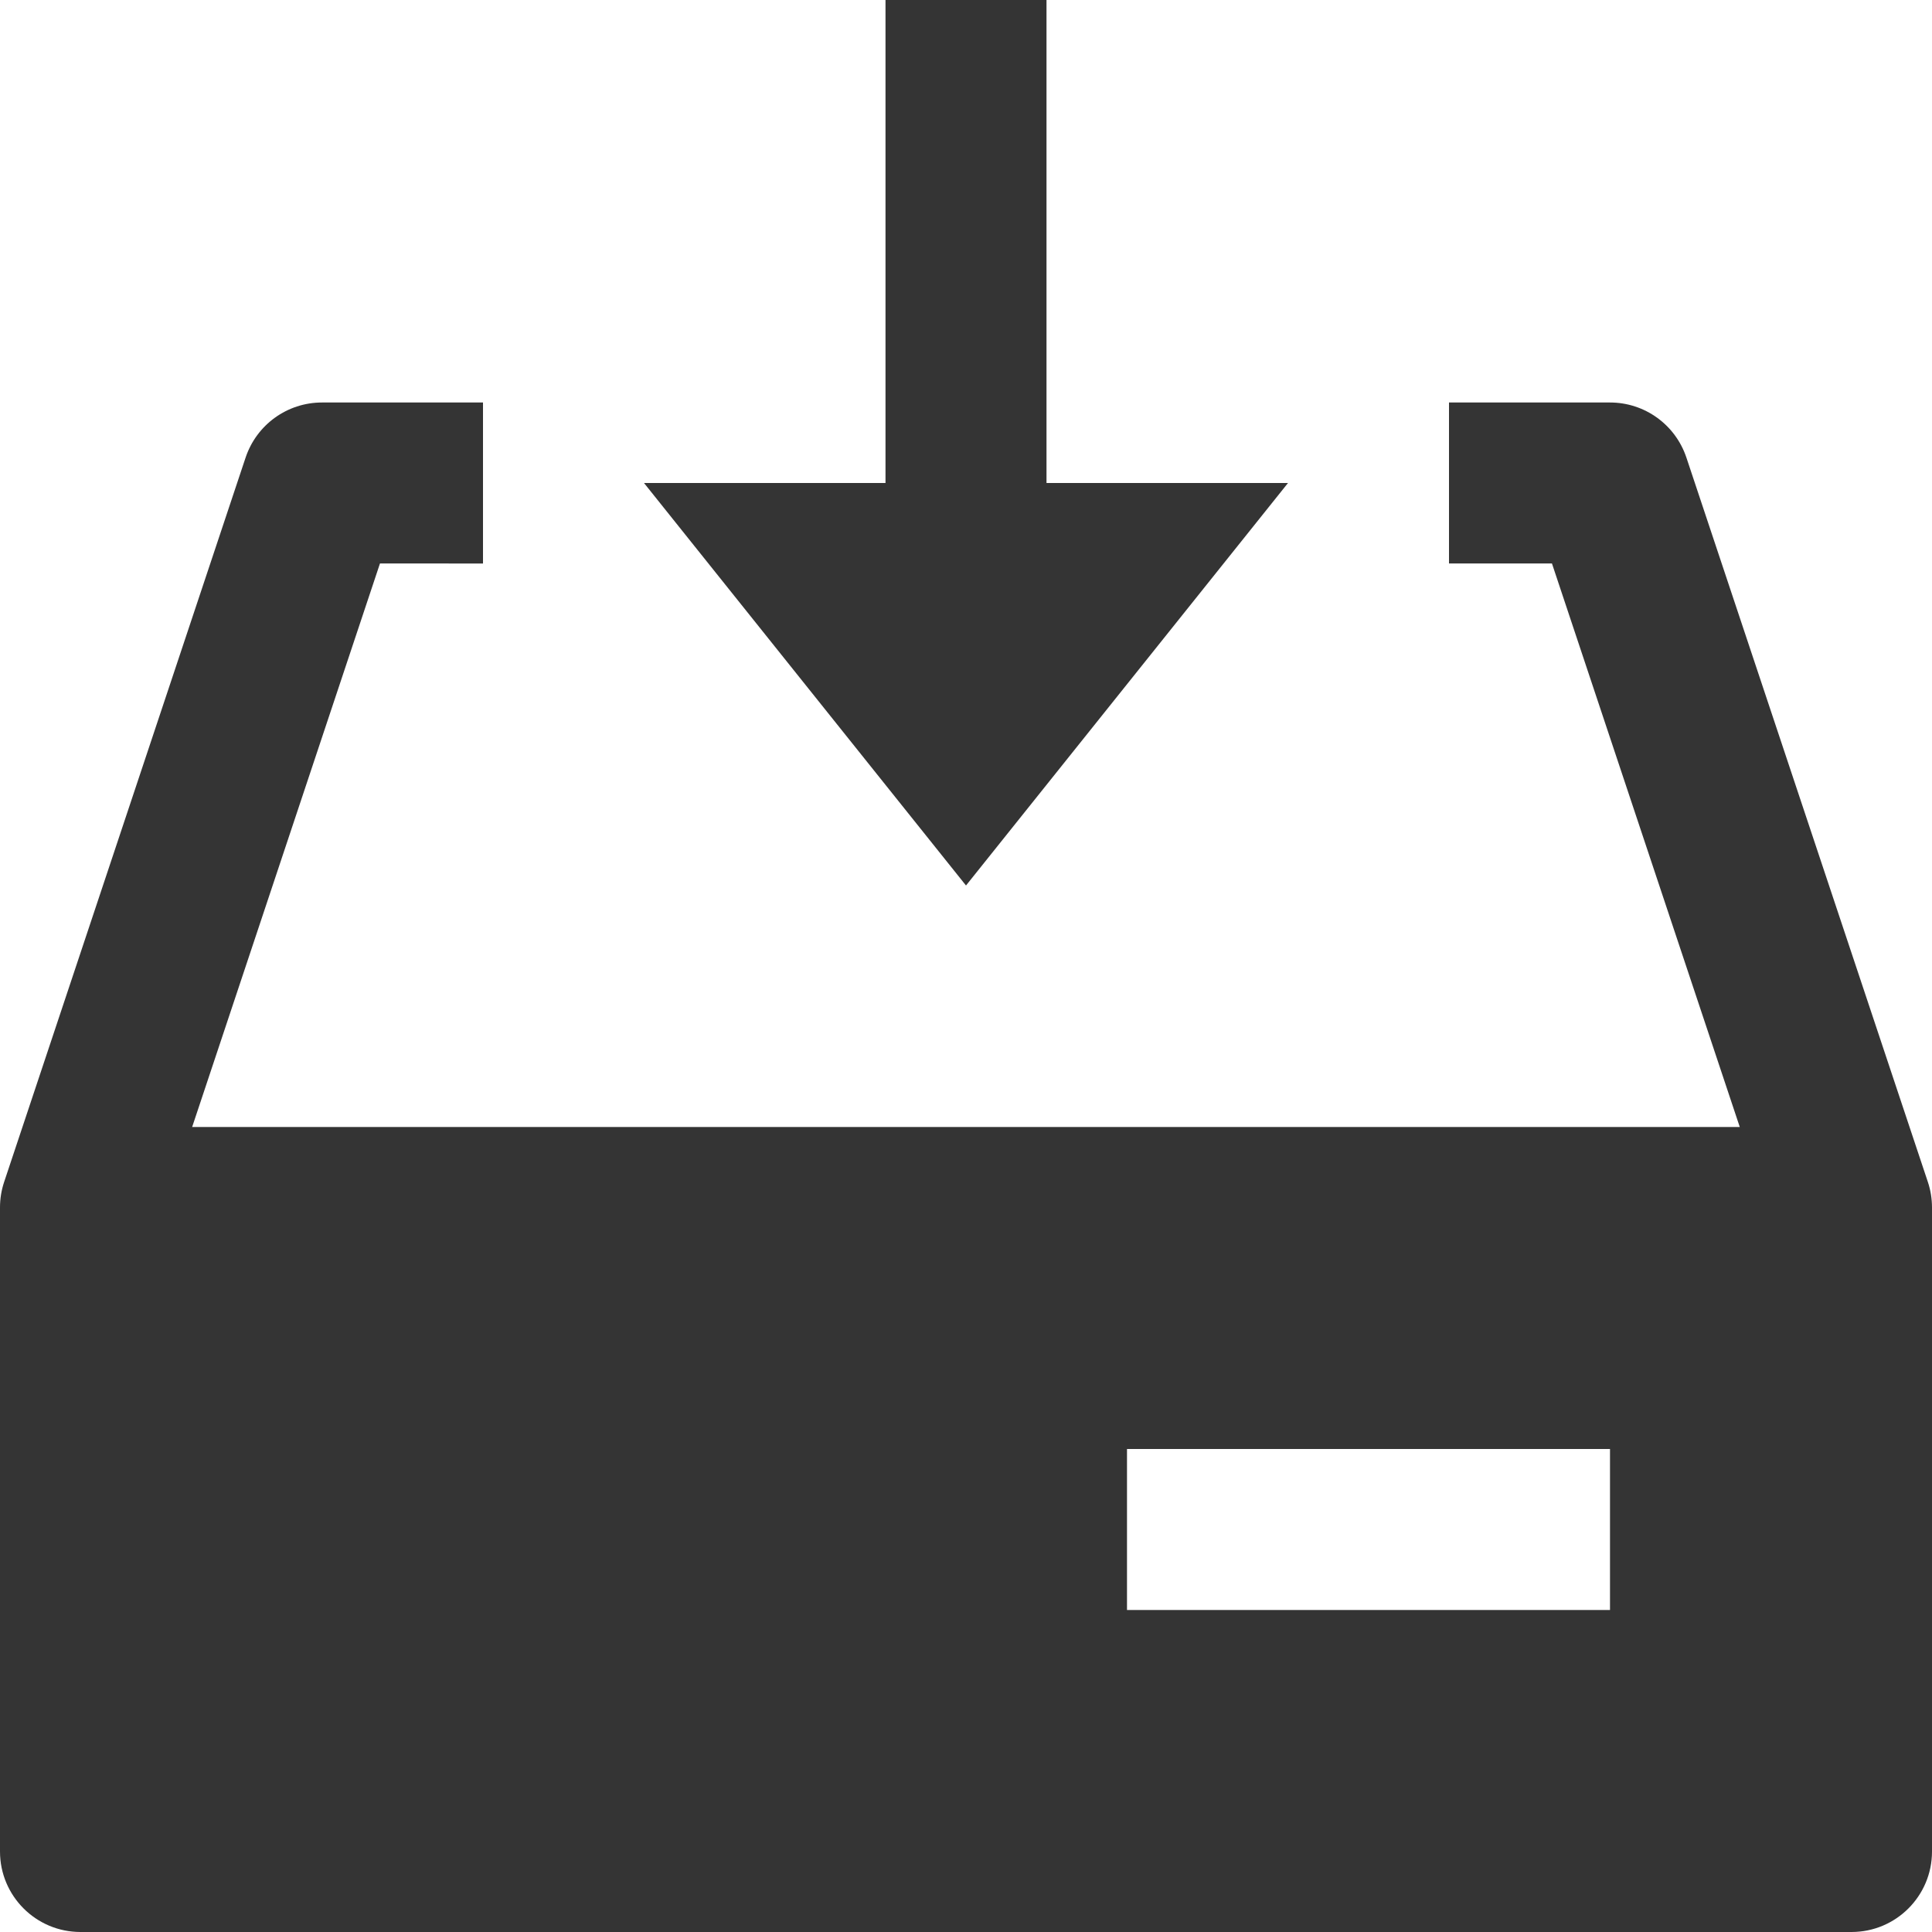
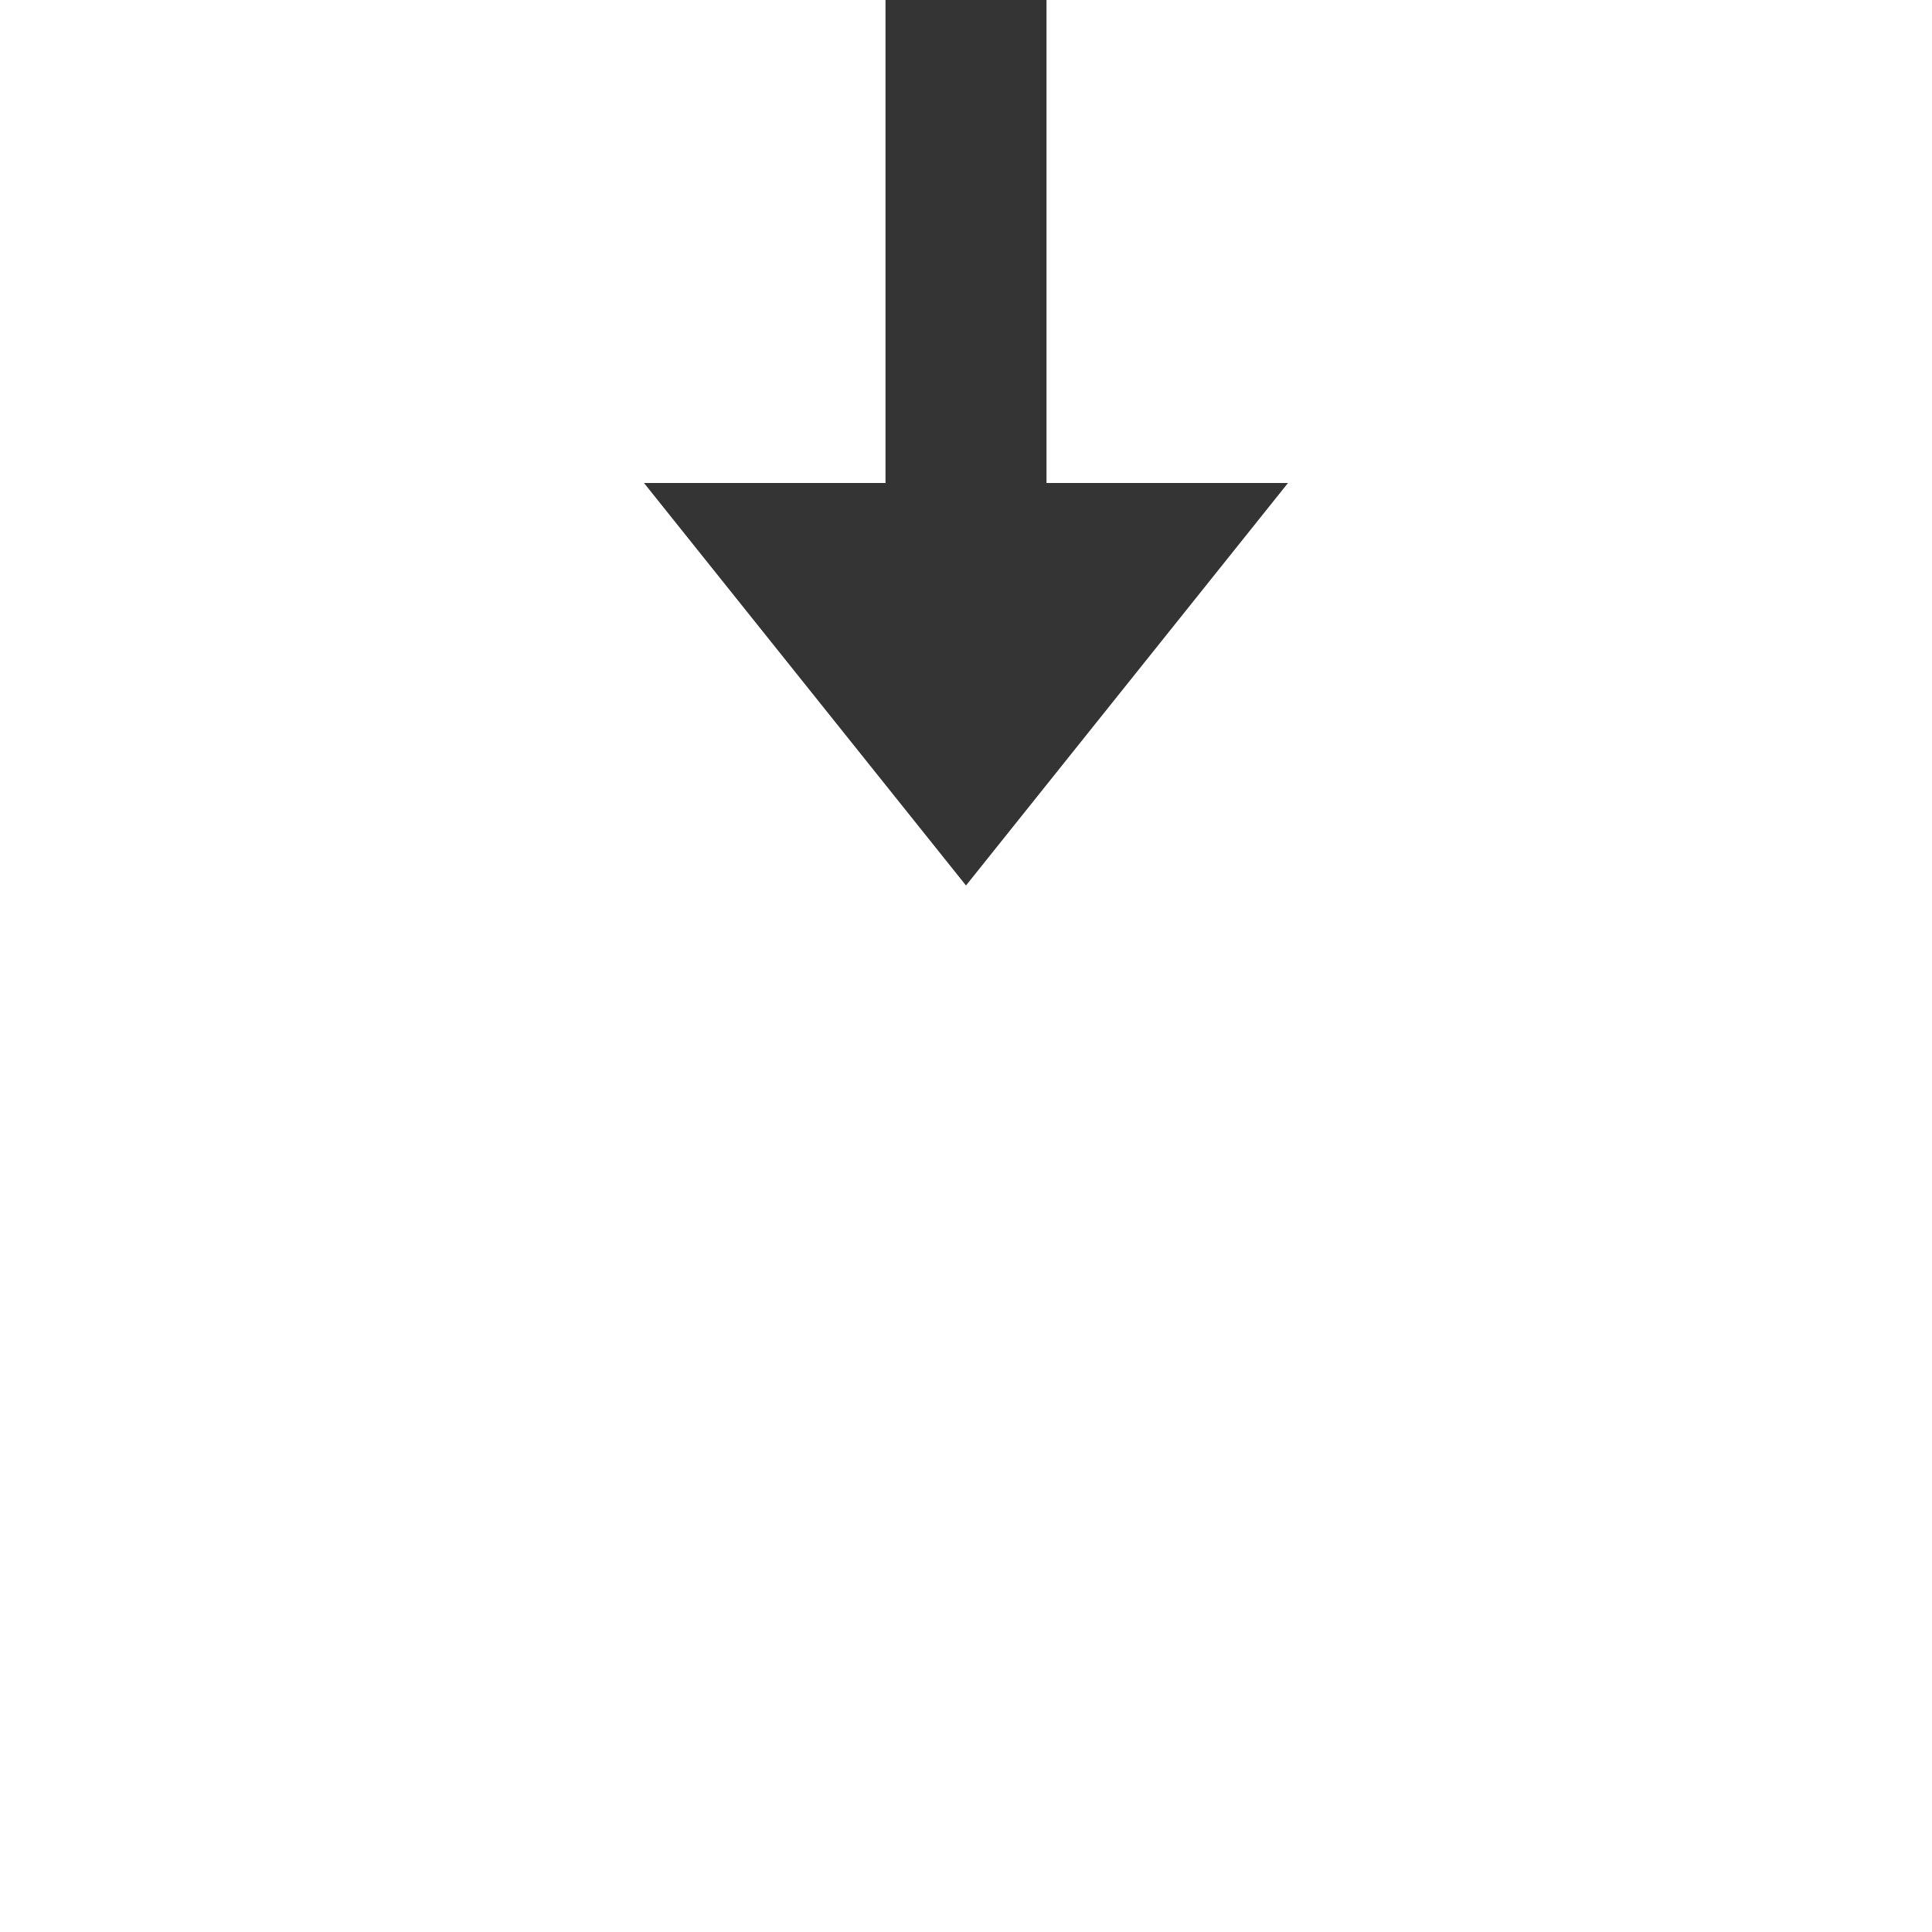
<svg xmlns="http://www.w3.org/2000/svg" x="0px" y="0px" width="24px" height="24px" viewBox="0 0 24 24">
  <g>
-     <path fill="#343434" d="M23.949,14.684l-3-9C20.812,5.275,20.431,5,20,5h-2v2h1.279l2.333,7H2.387l2.333-7H6V5H4 C3.569,5,3.188,5.275,3.051,5.684l-3,9C0.017,14.786,0,14.893,0,15v8c0,0.553,0.448,1,1,1h22c0.552,0,1-0.447,1-1v-8 C24,14.893,23.983,14.786,23.949,14.684z M20,20h-6v-2h6V20z" />
    <polygon data-color="color-2" fill="#343434" points="13,0 13,6 16,6 12,11 8,6 11,6 11,0 " />
  </g>
</svg>